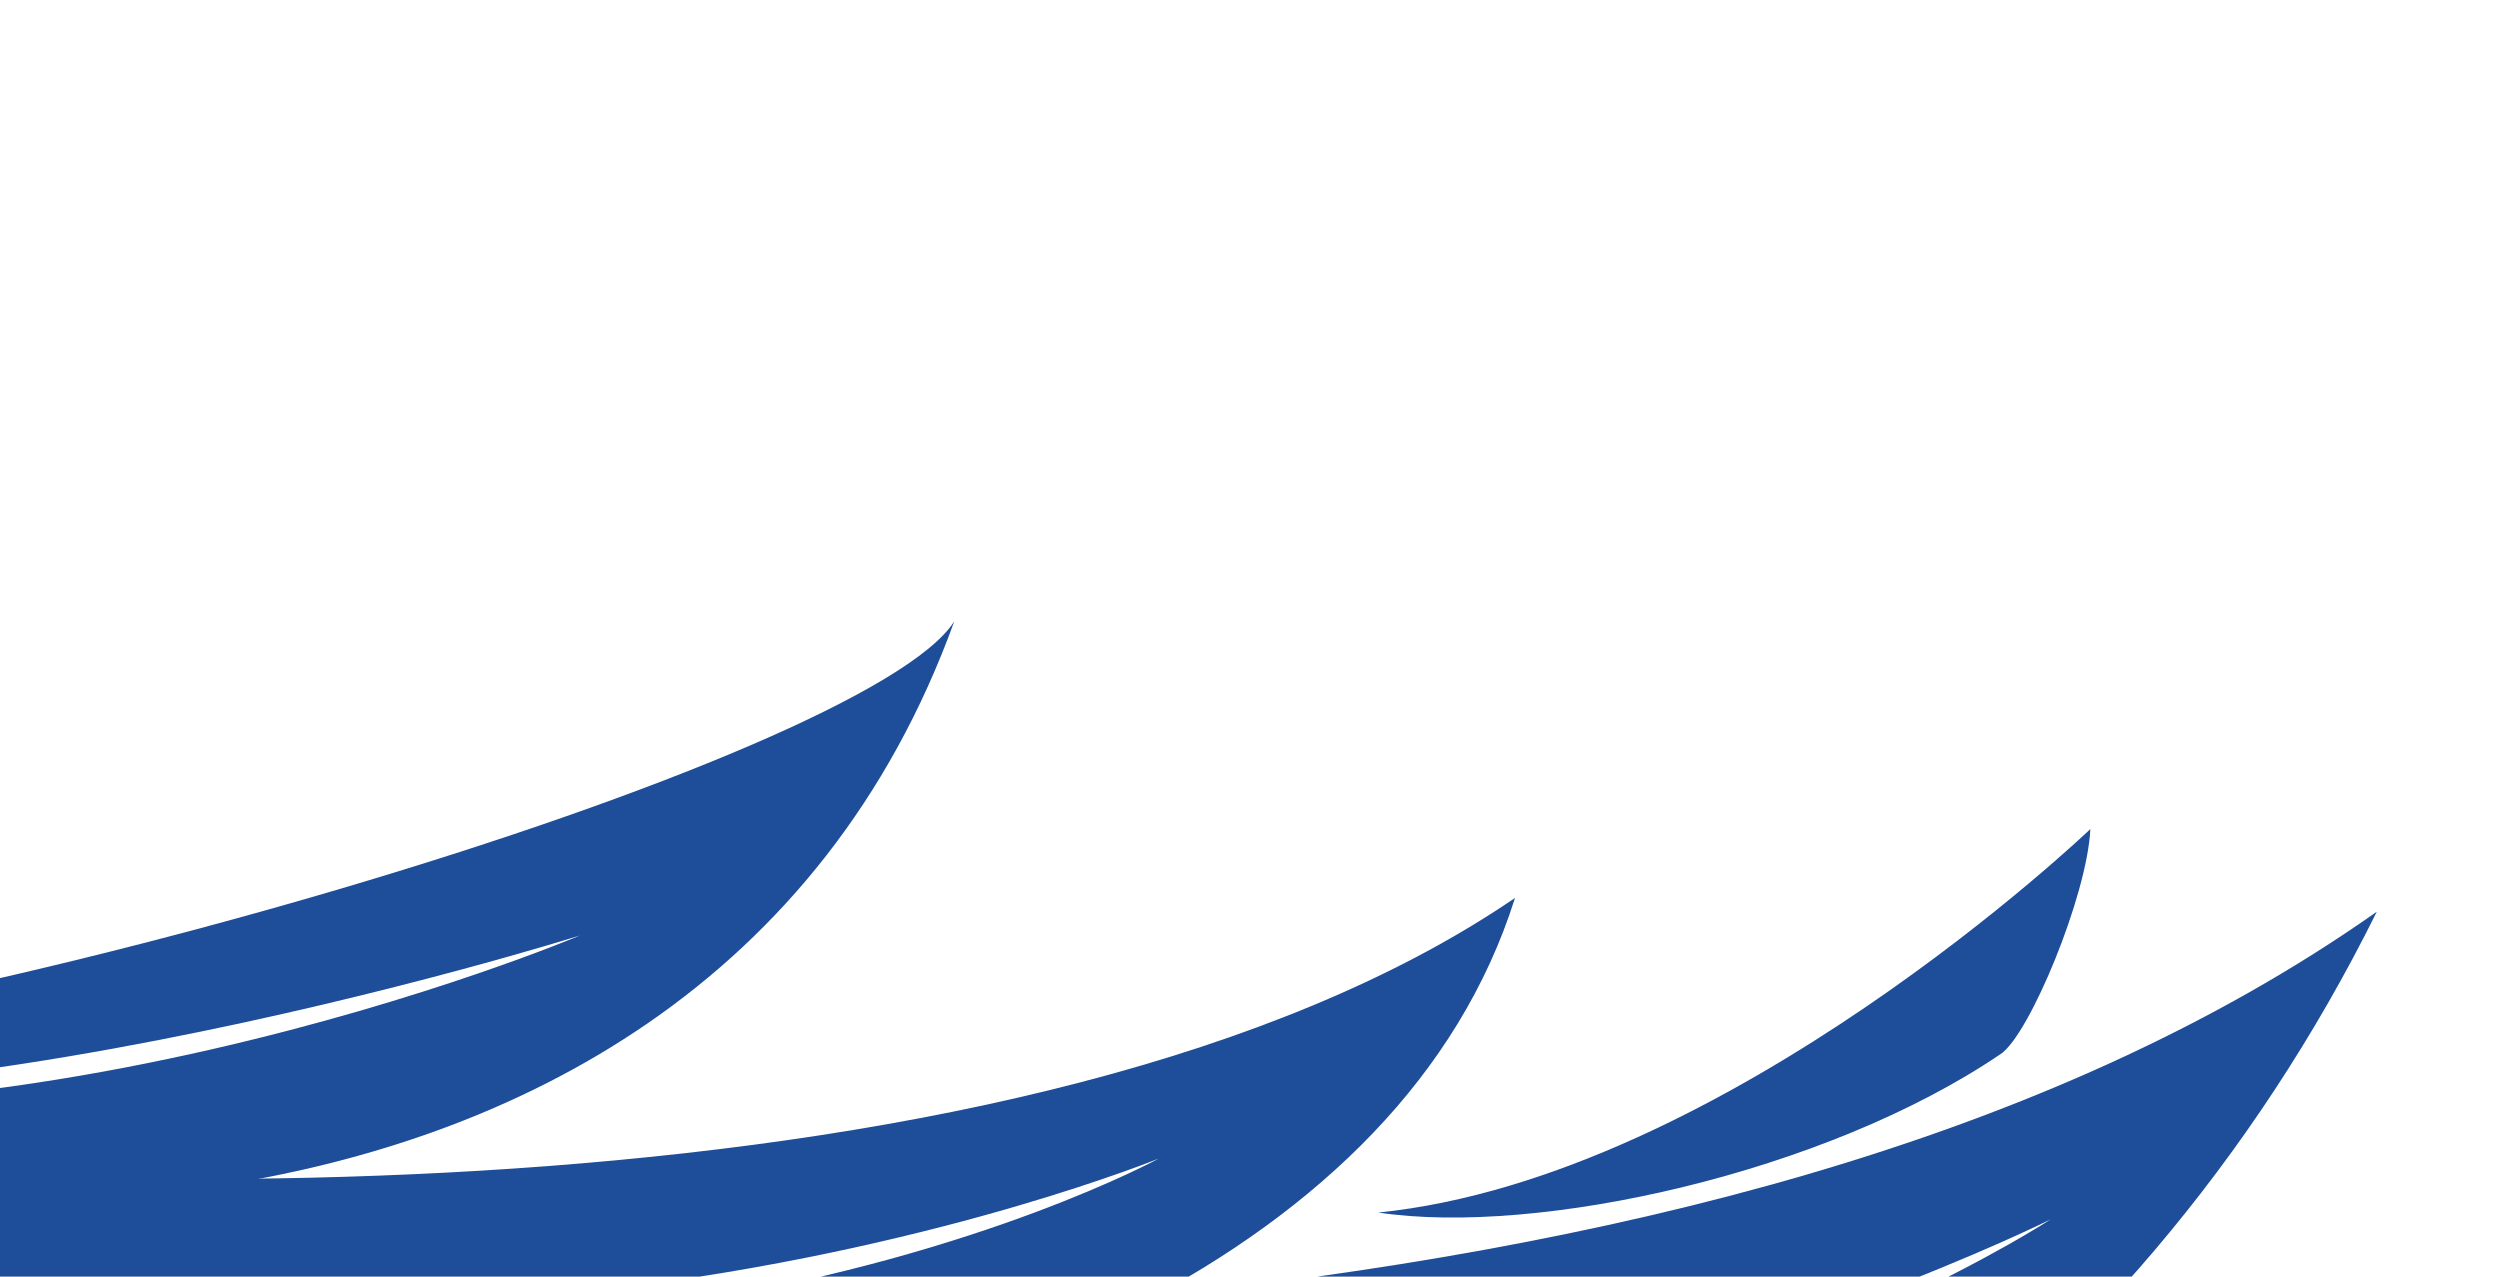
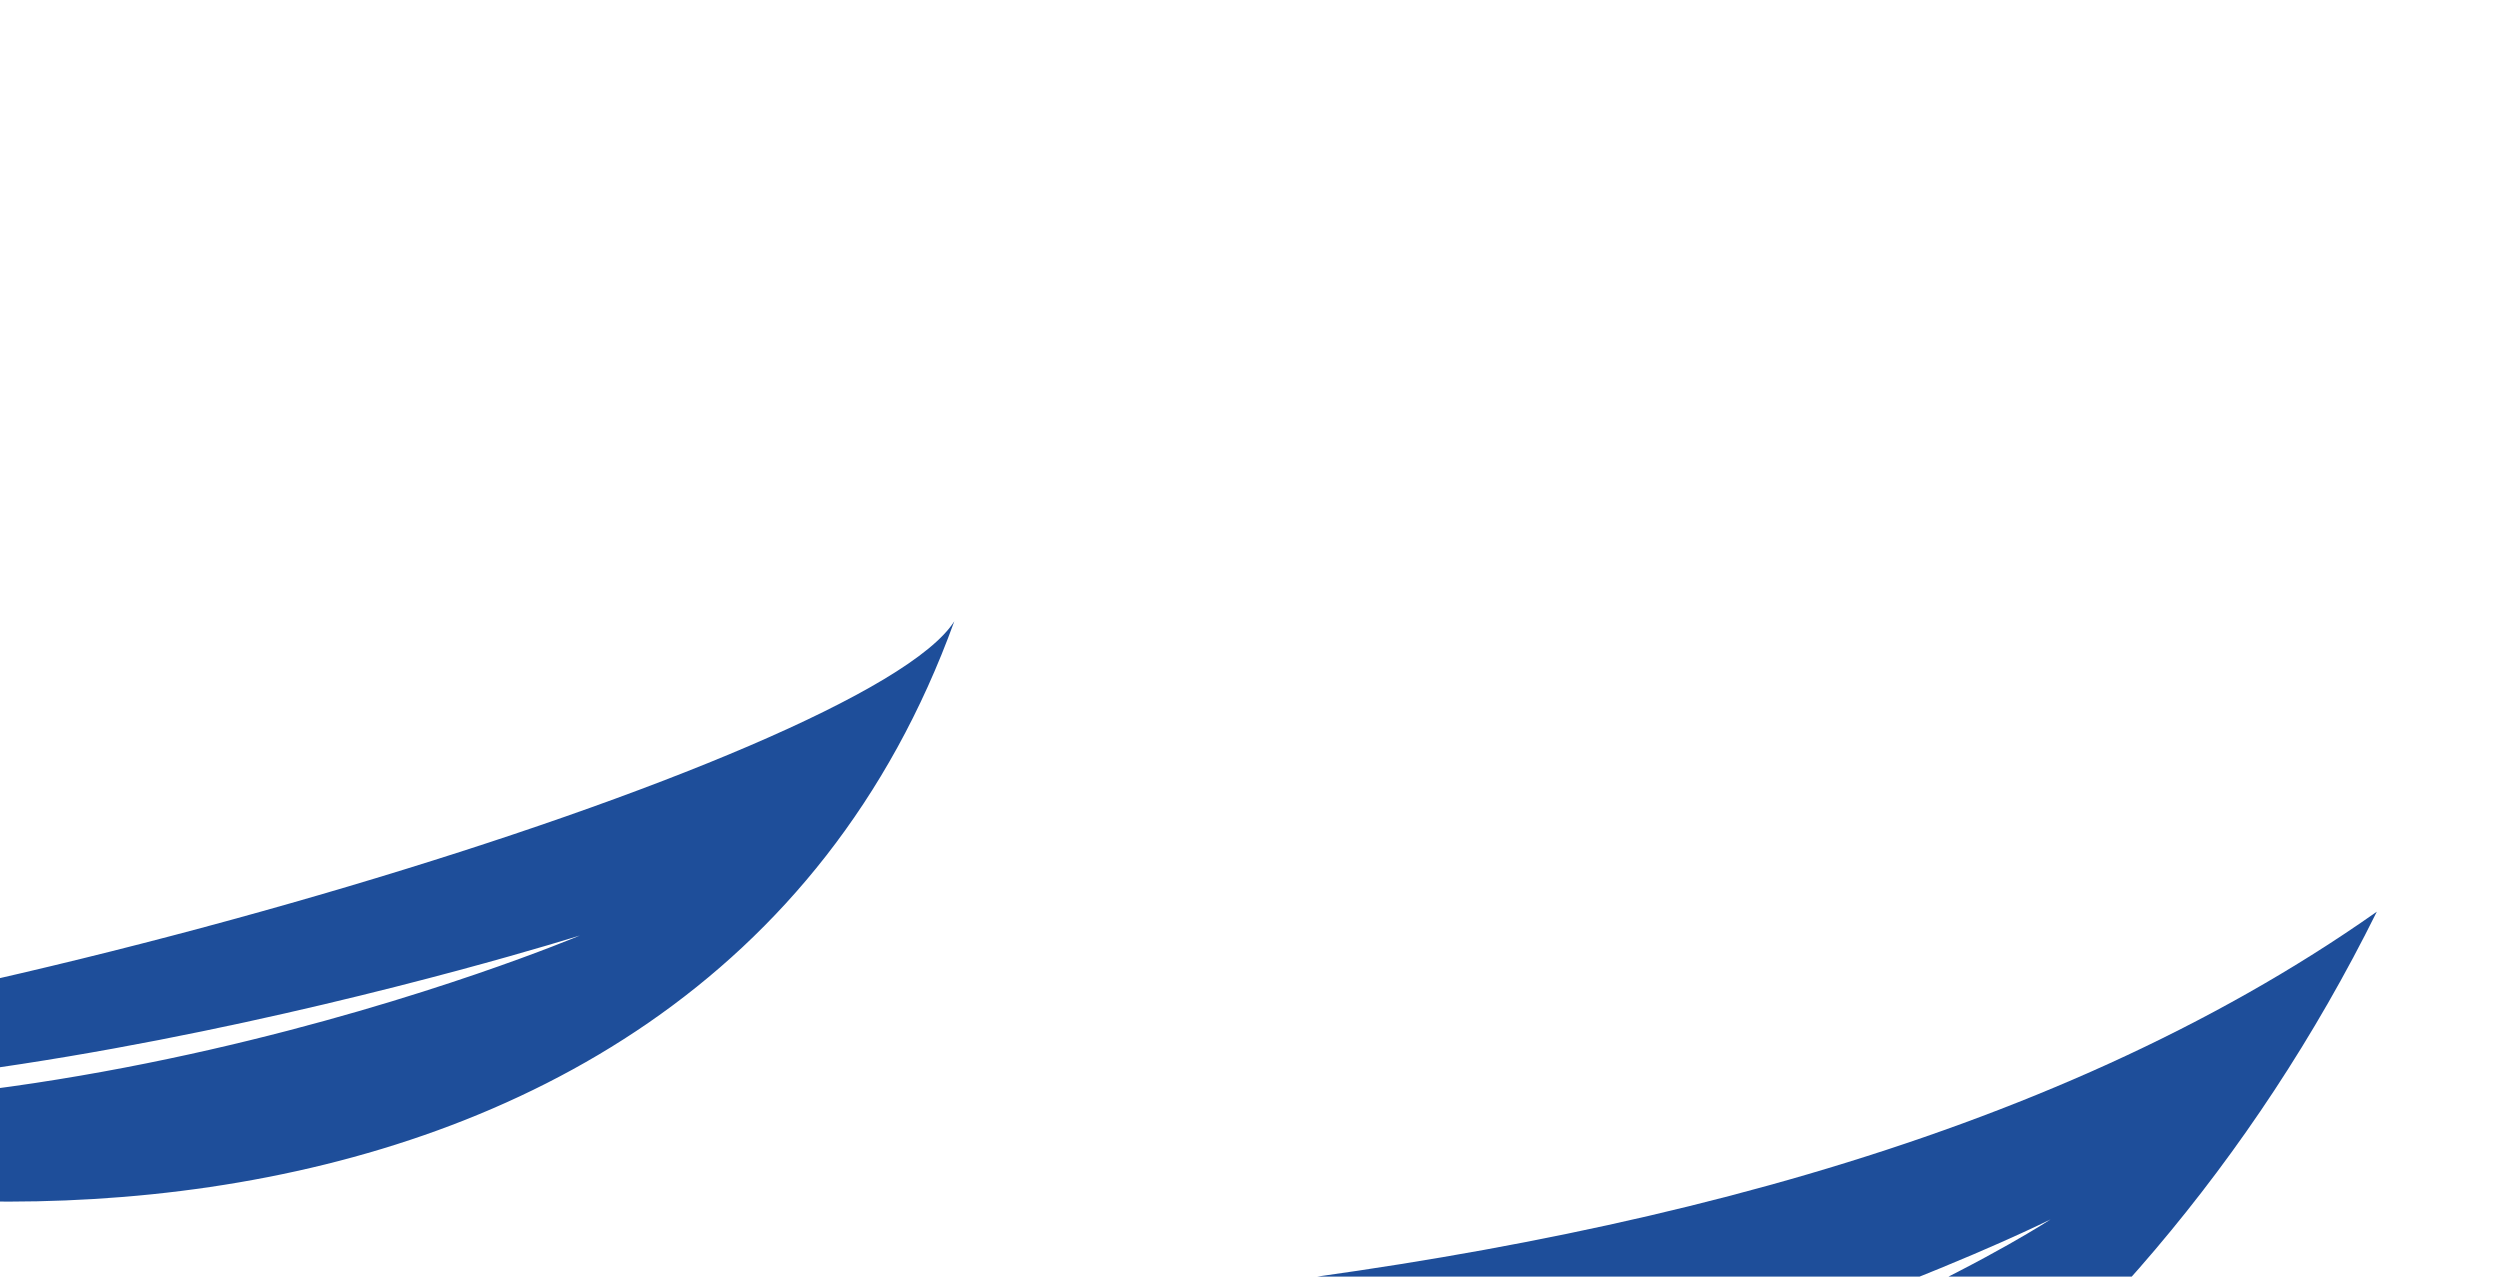
<svg xmlns="http://www.w3.org/2000/svg" viewBox="0 0 188 96" fill="none">
-   <path d="M87.142 87.12C87.142 87.12 34.752 115.795 -34.151 87.12C-20.948 122.417 97.045 121.096 113.928 67.526C78.065 92.008 5.155 90.754 -33.326 85.656C24.024 112.907 87.142 87.12 87.142 87.12Z" fill="#1E4E9A" />
  <path d="M43.613 70.347C43.613 70.347 -2.316 89.829 -41.719 80.751C-19.998 94.463 52.072 101.086 71.764 46.72C65.178 57.124 -5.485 78.393 -41.719 80.132C-12.425 88.058 43.613 70.347 43.613 70.347Z" fill="#1E4E9A" />
  <path d="M154.208 91.695C154.208 91.695 85.476 136.976 -11.659 102.367C42.393 159.88 141.42 143.841 178.737 68.559C129.038 103.582 44.868 100.287 -10.625 100.287C70.466 133.763 154.208 91.695 154.208 91.695Z" fill="#1E4E9A" />
-   <path d="M157.196 62.344C157.196 62.344 129.845 88.525 103.646 91.183C115.611 92.983 137.249 88.234 150.475 79.245C152.61 77.794 156.955 67.37 157.196 62.344Z" fill="#1E4E9A" />
</svg>